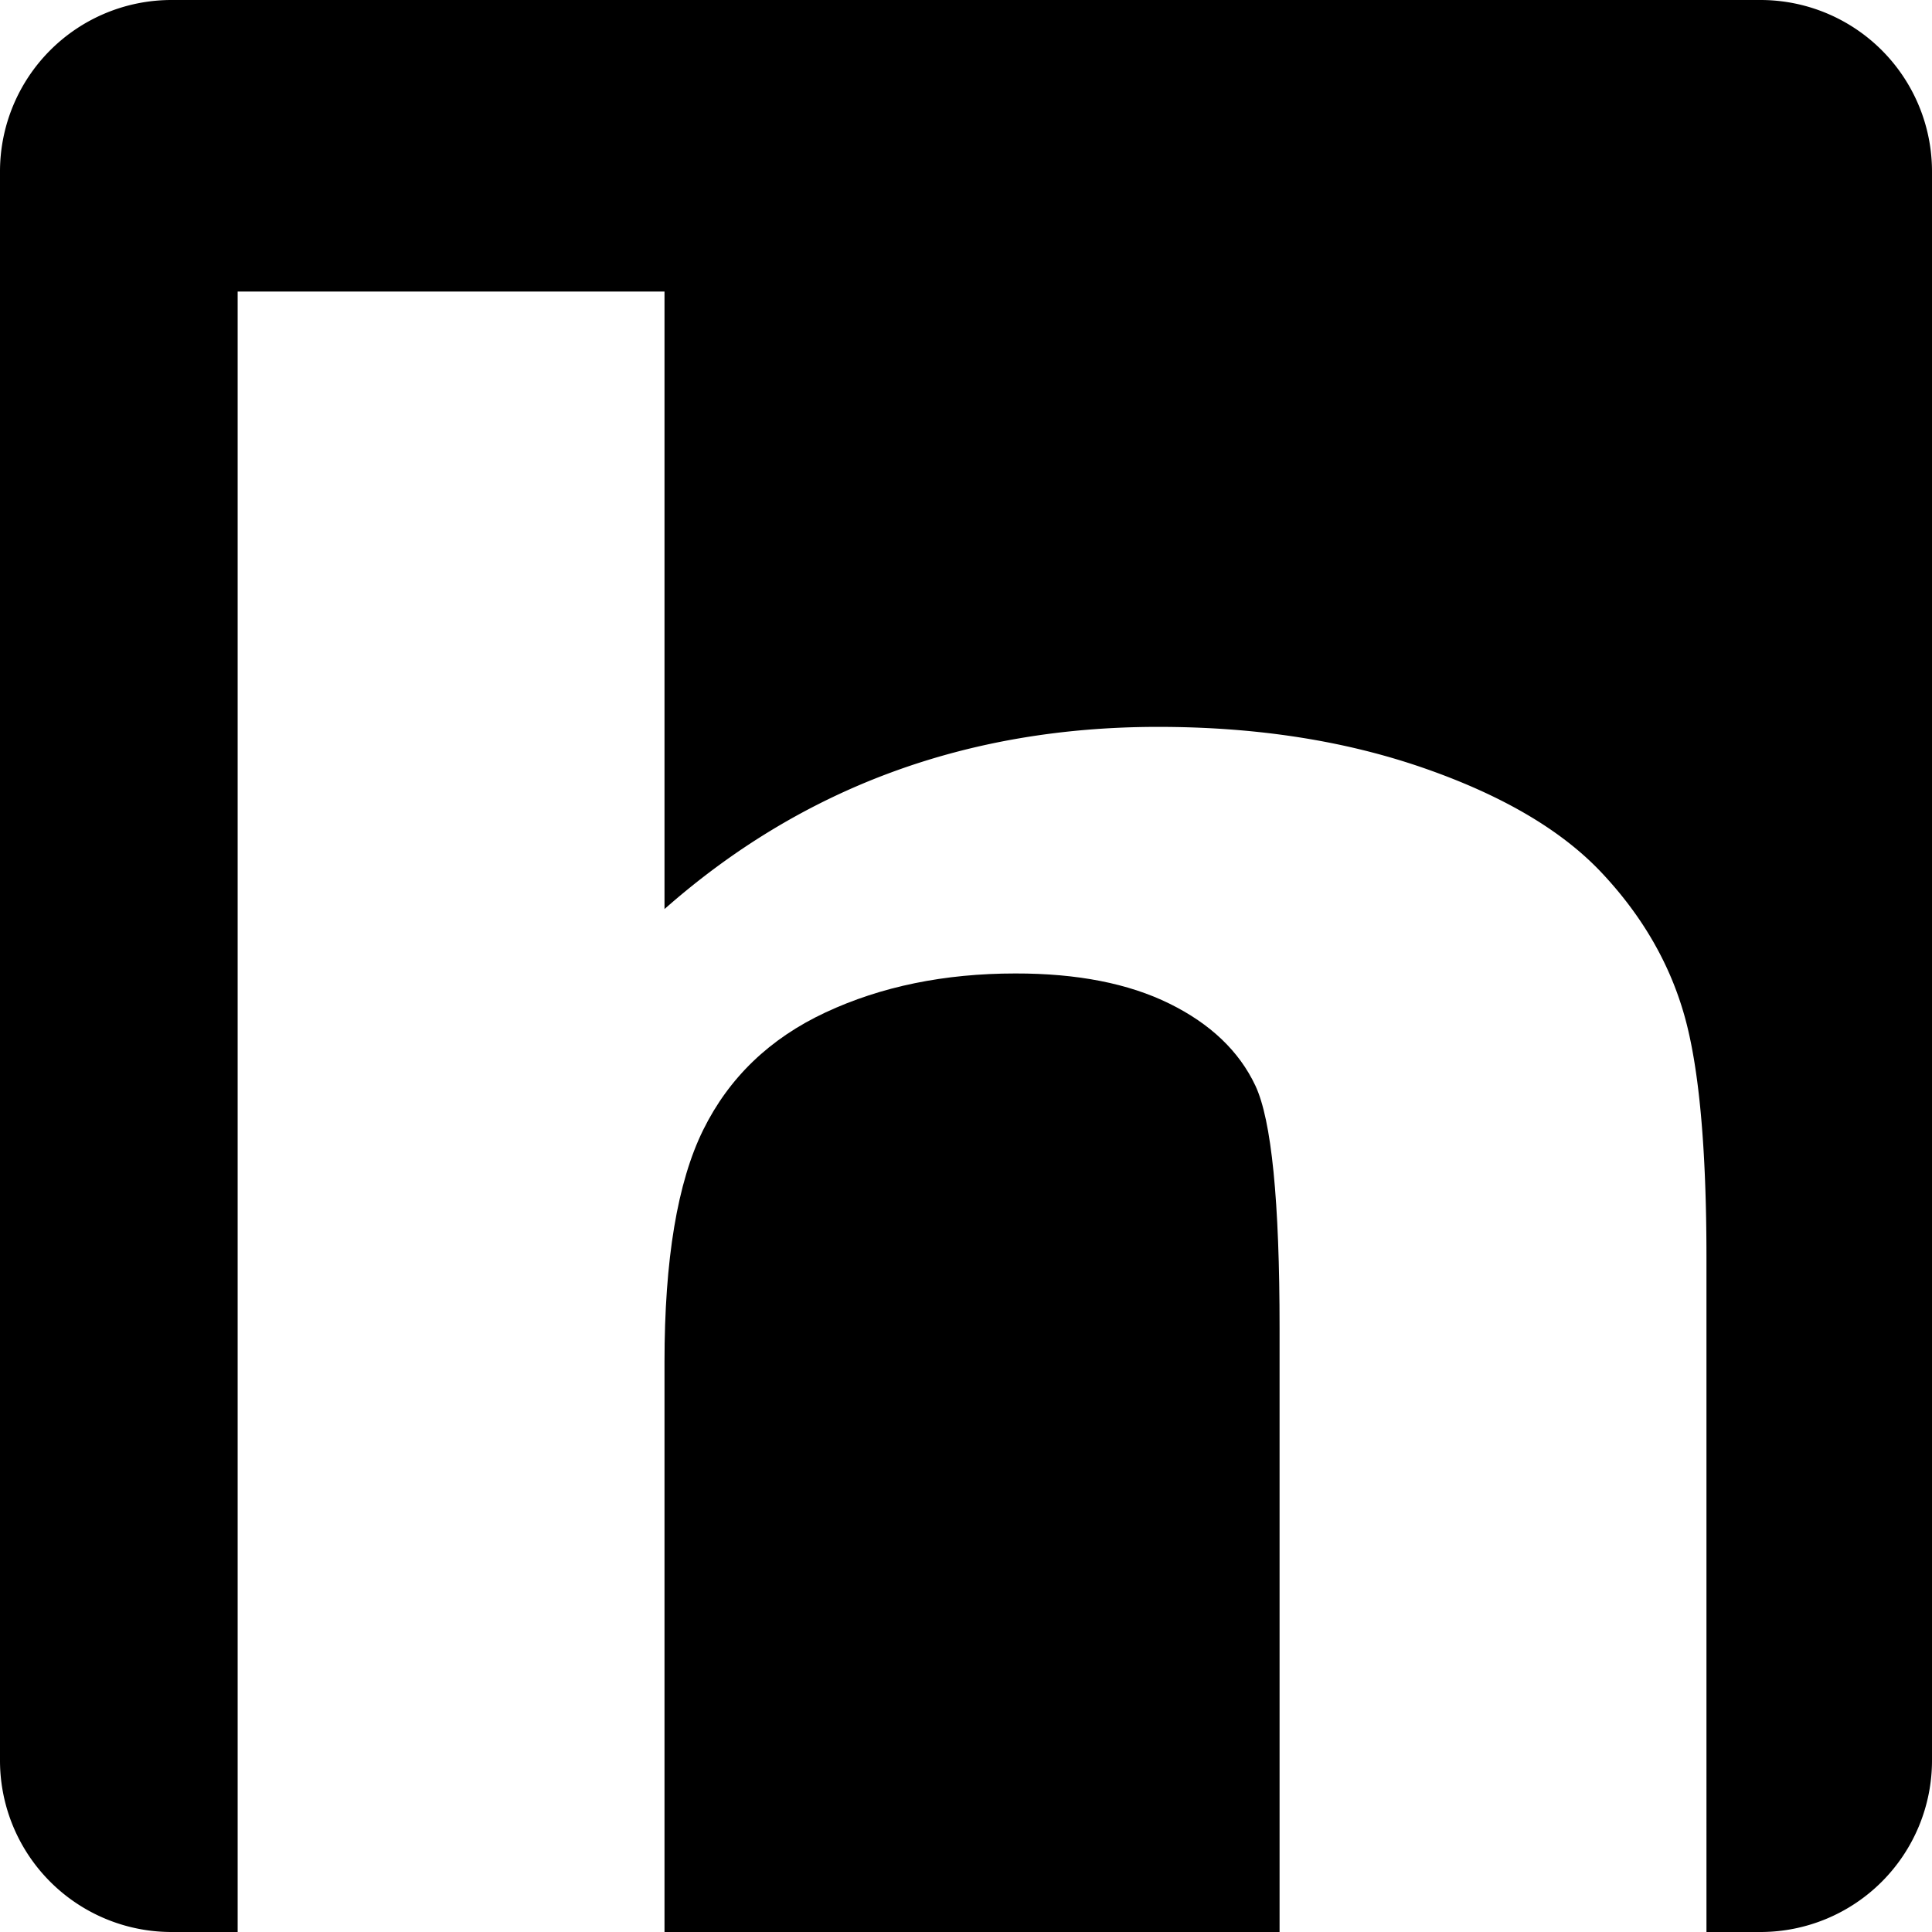
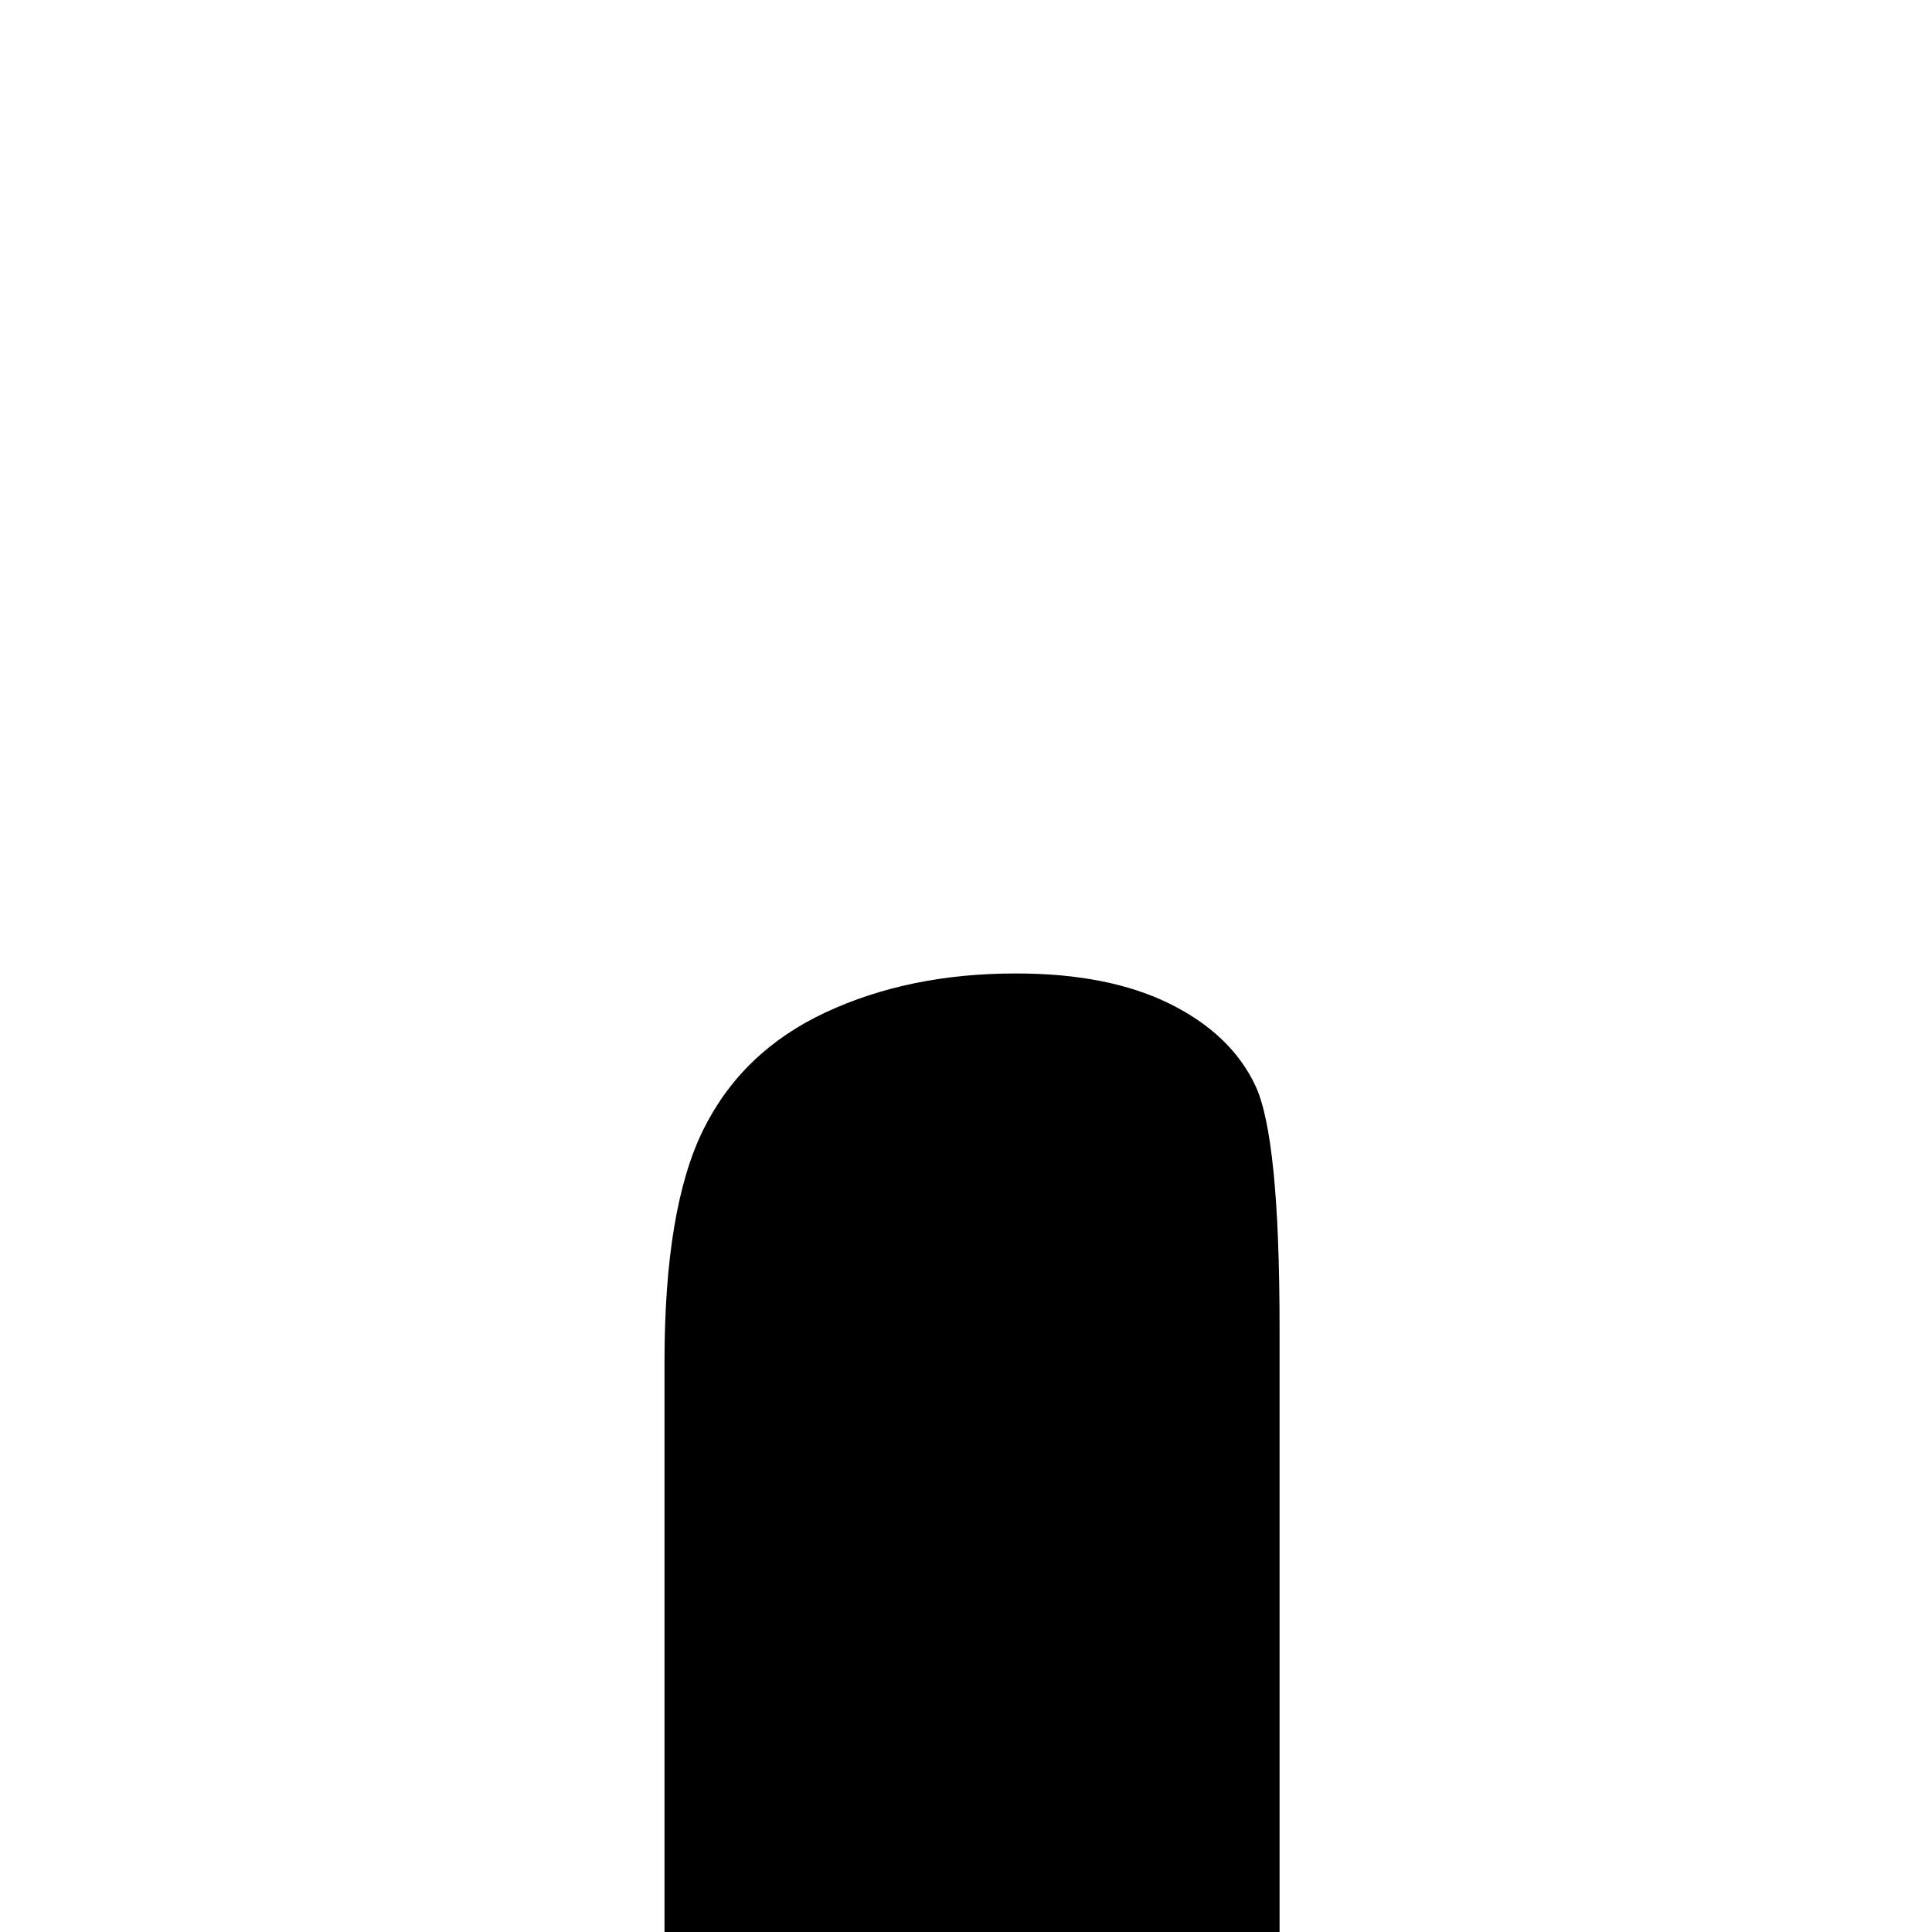
<svg xmlns="http://www.w3.org/2000/svg" viewBox="0 0 512 512">
  <title>hipi</title>
  <g id="Layer_2" data-name="Layer 2">
    <path d="M283.9,244.78q-6.45-13.67-22.75-21.71t-40.85-8q-28.19,0-50.32,10.33t-32.4,31.12q-10.26,20.8-10.26,61.49V469.09h163V309.15Q290.34,258.45,283.9,244.78Z" transform="translate(48.78 42.91)" />
-     <path d="M417.76-42.91H-3.33A45.45,45.45,0,0,0-48.78,2.54V423.63A45.45,45.45,0,0,0-3.33,469.09H14.2V34.36H127.32V198q54.74-48.28,130.82-48.28,39,0,70.44,10.93t47.3,27.94q15.9,17,21.73,37.65t5.84,64.06V469.09h14.31a45.46,45.46,0,0,0,45.46-45.46V2.54A45.45,45.45,0,0,0,417.76-42.91Z" transform="translate(48.78 42.91)" />
  </g>
</svg>